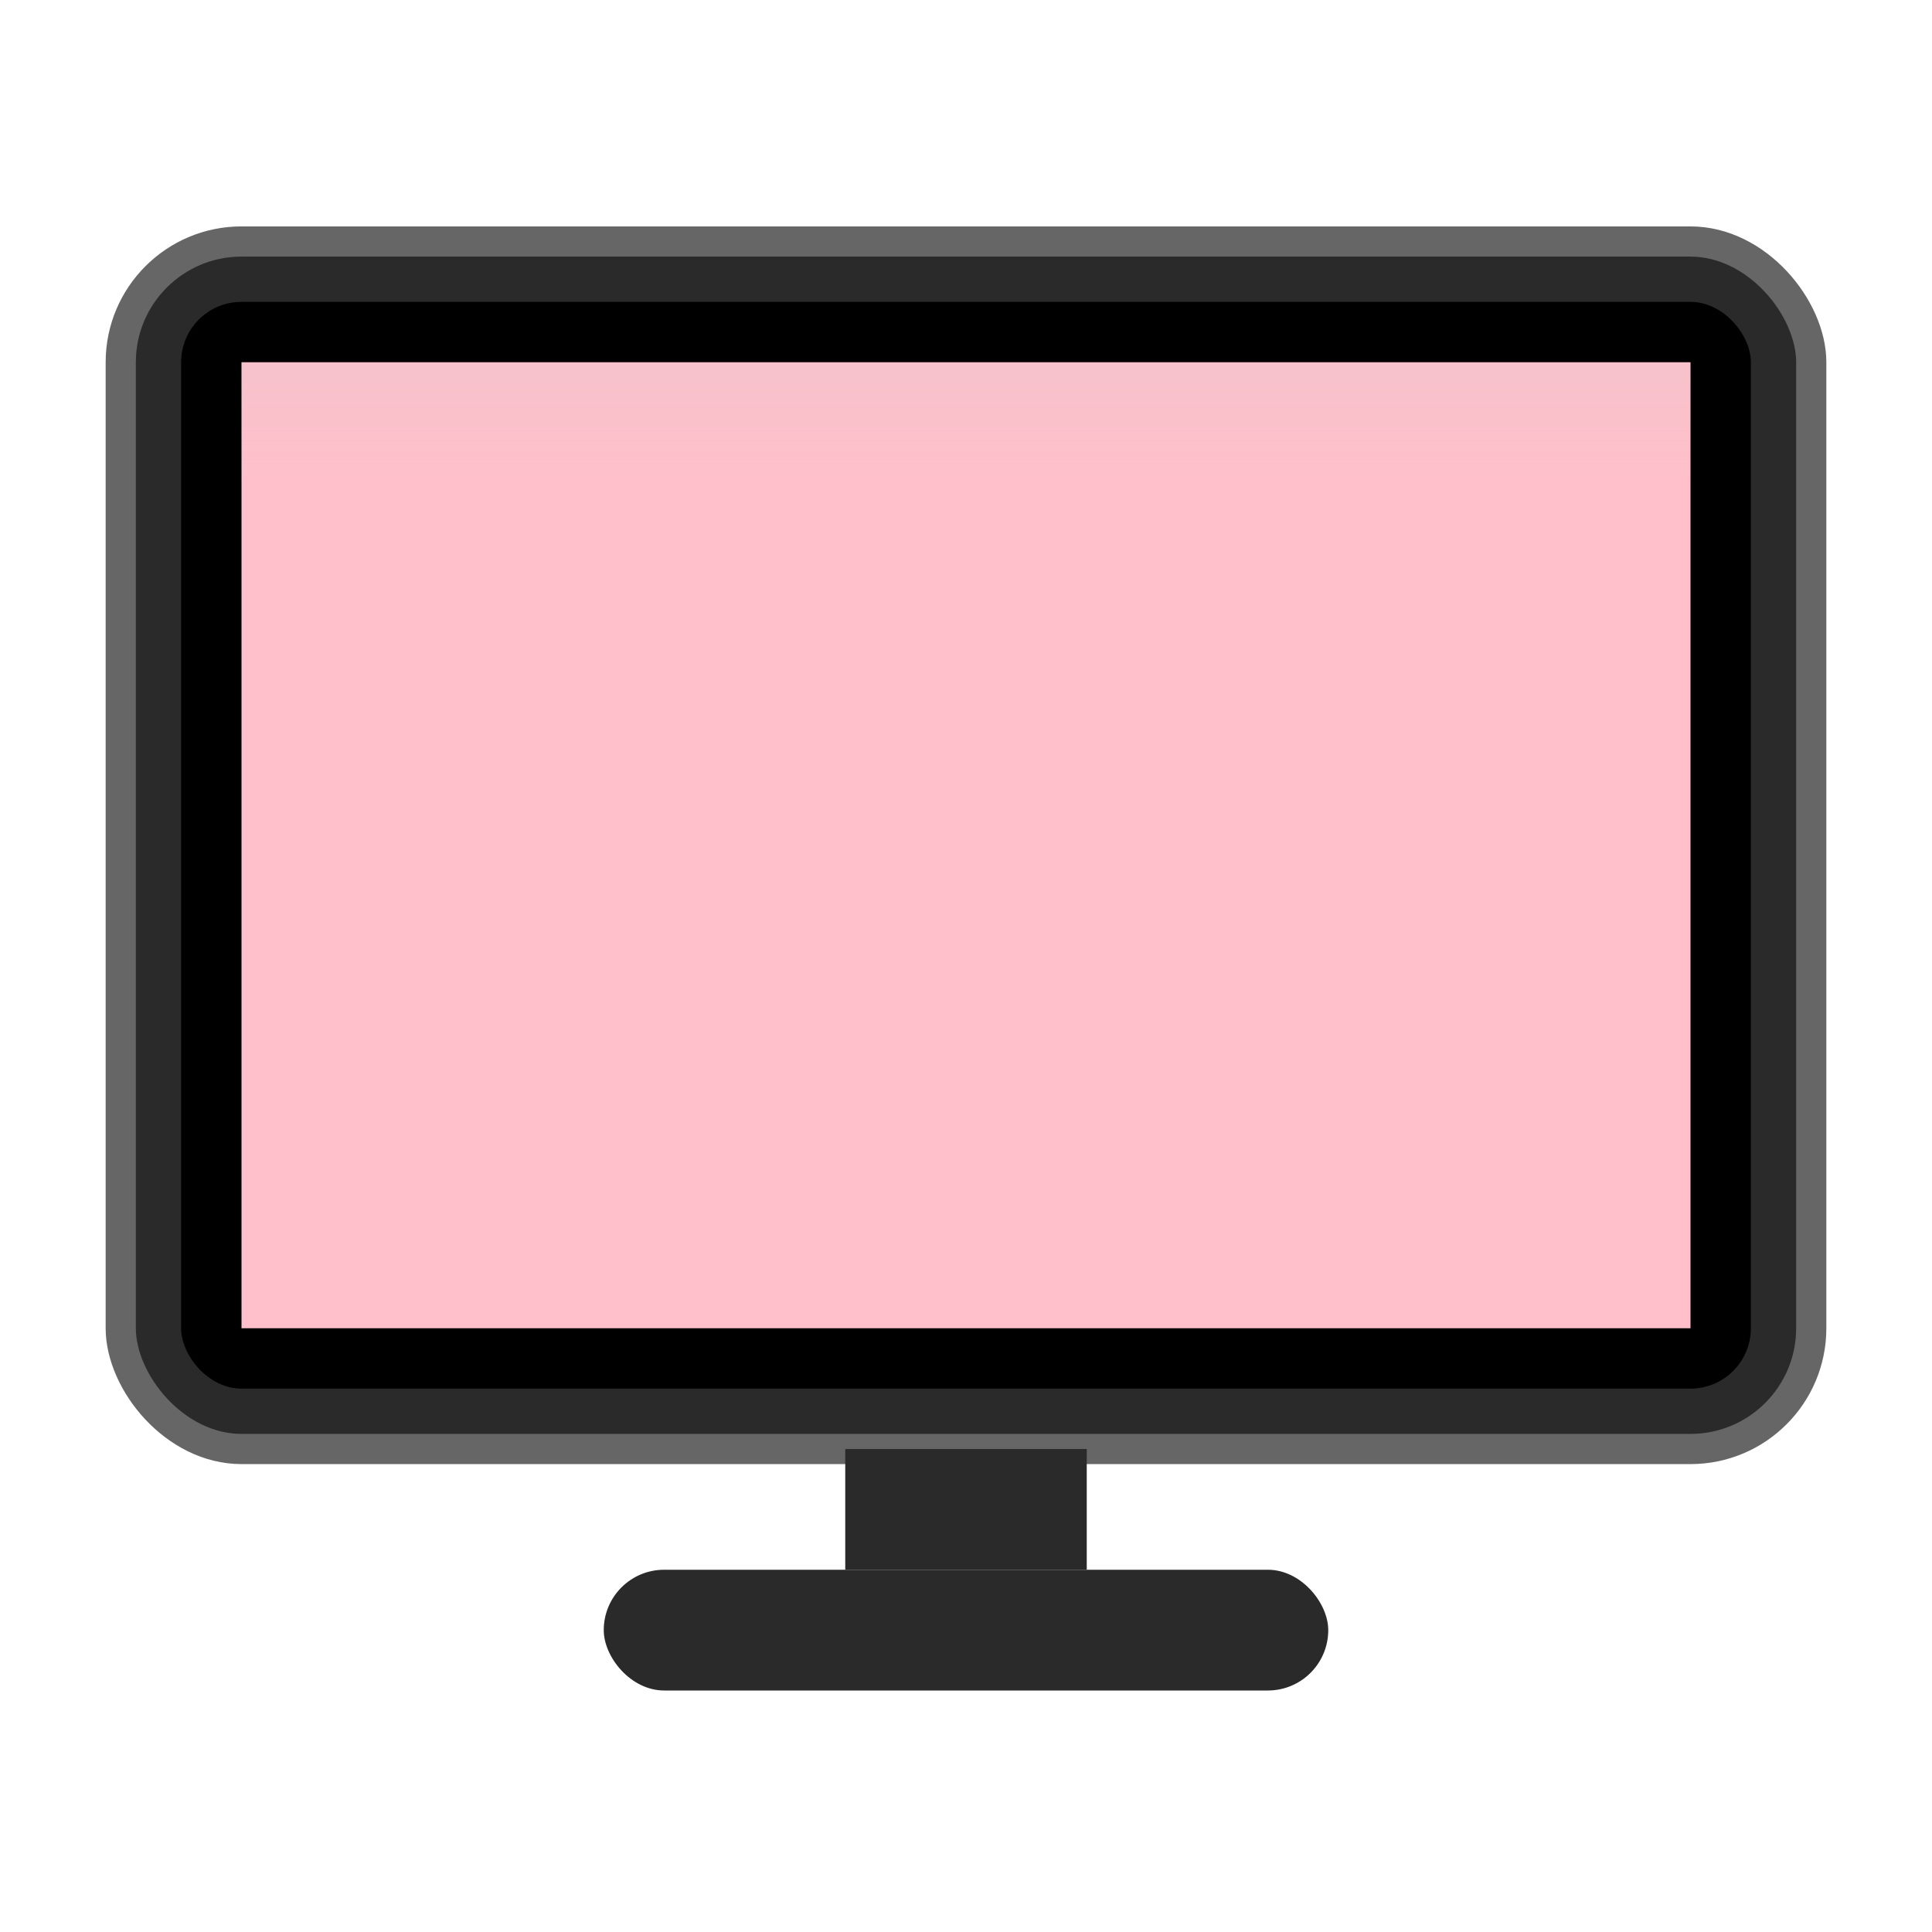
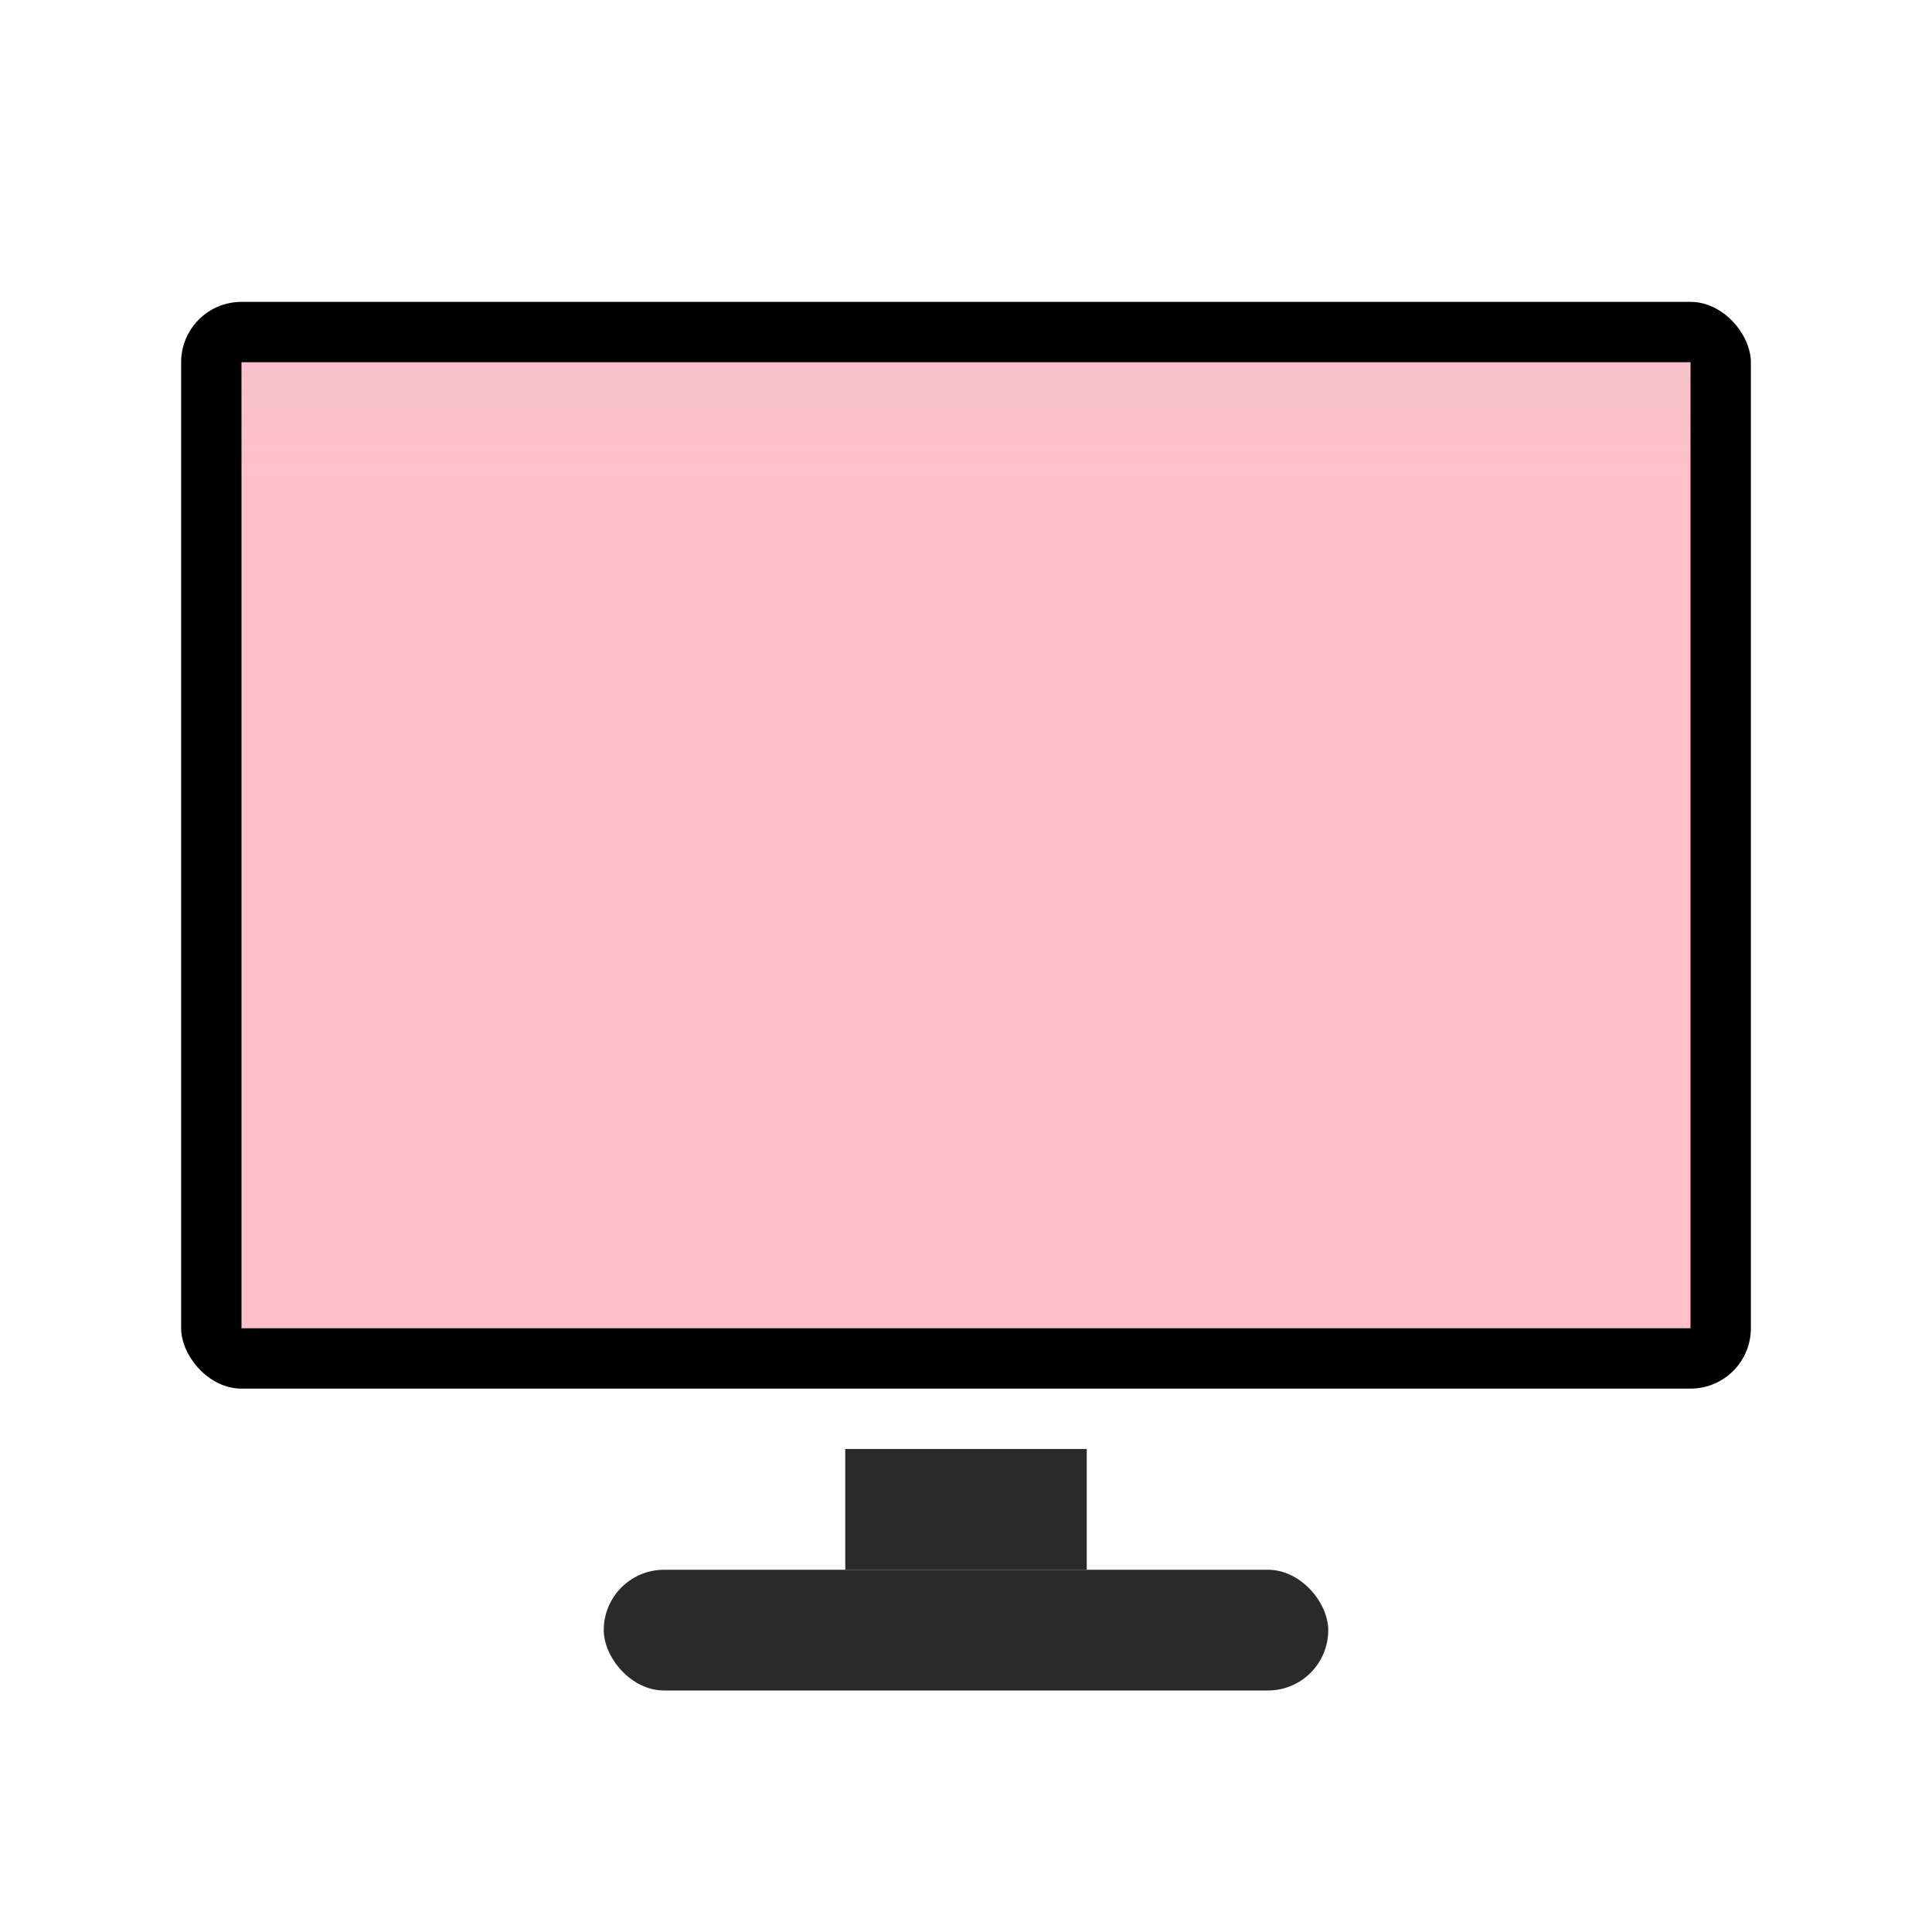
<svg xmlns="http://www.w3.org/2000/svg" width="32" height="32" viewBox="0 0 32 32">
-   <rect x="2" y="4" width="28" height="20" rx="2" ry="2" fill="#2a2a2a" stroke="#666" stroke-width="0.5" />
  <rect x="3" y="5" width="26" height="18" rx="1" ry="1" fill="#000" />
  <rect x="4" y="6" width="24" height="16" fill="#FFC0CB" />
  <rect x="14" y="24" width="4" height="2" fill="#2a2a2a" />
  <rect x="10" y="26" width="12" height="2" rx="1" fill="#2a2a2a" />
  <rect x="4" y="6" width="24" height="2" fill="url(#pinkGradient)" opacity="0.2" />
  <defs>
    <linearGradient id="pinkGradient" x1="0%" y1="0%" x2="0%" y2="100%">
      <stop offset="0%" style="stop-color:#cccccc;stop-opacity:0.8" />
      <stop offset="100%" style="stop-color:#cccccc;stop-opacity:0" />
    </linearGradient>
  </defs>
</svg>